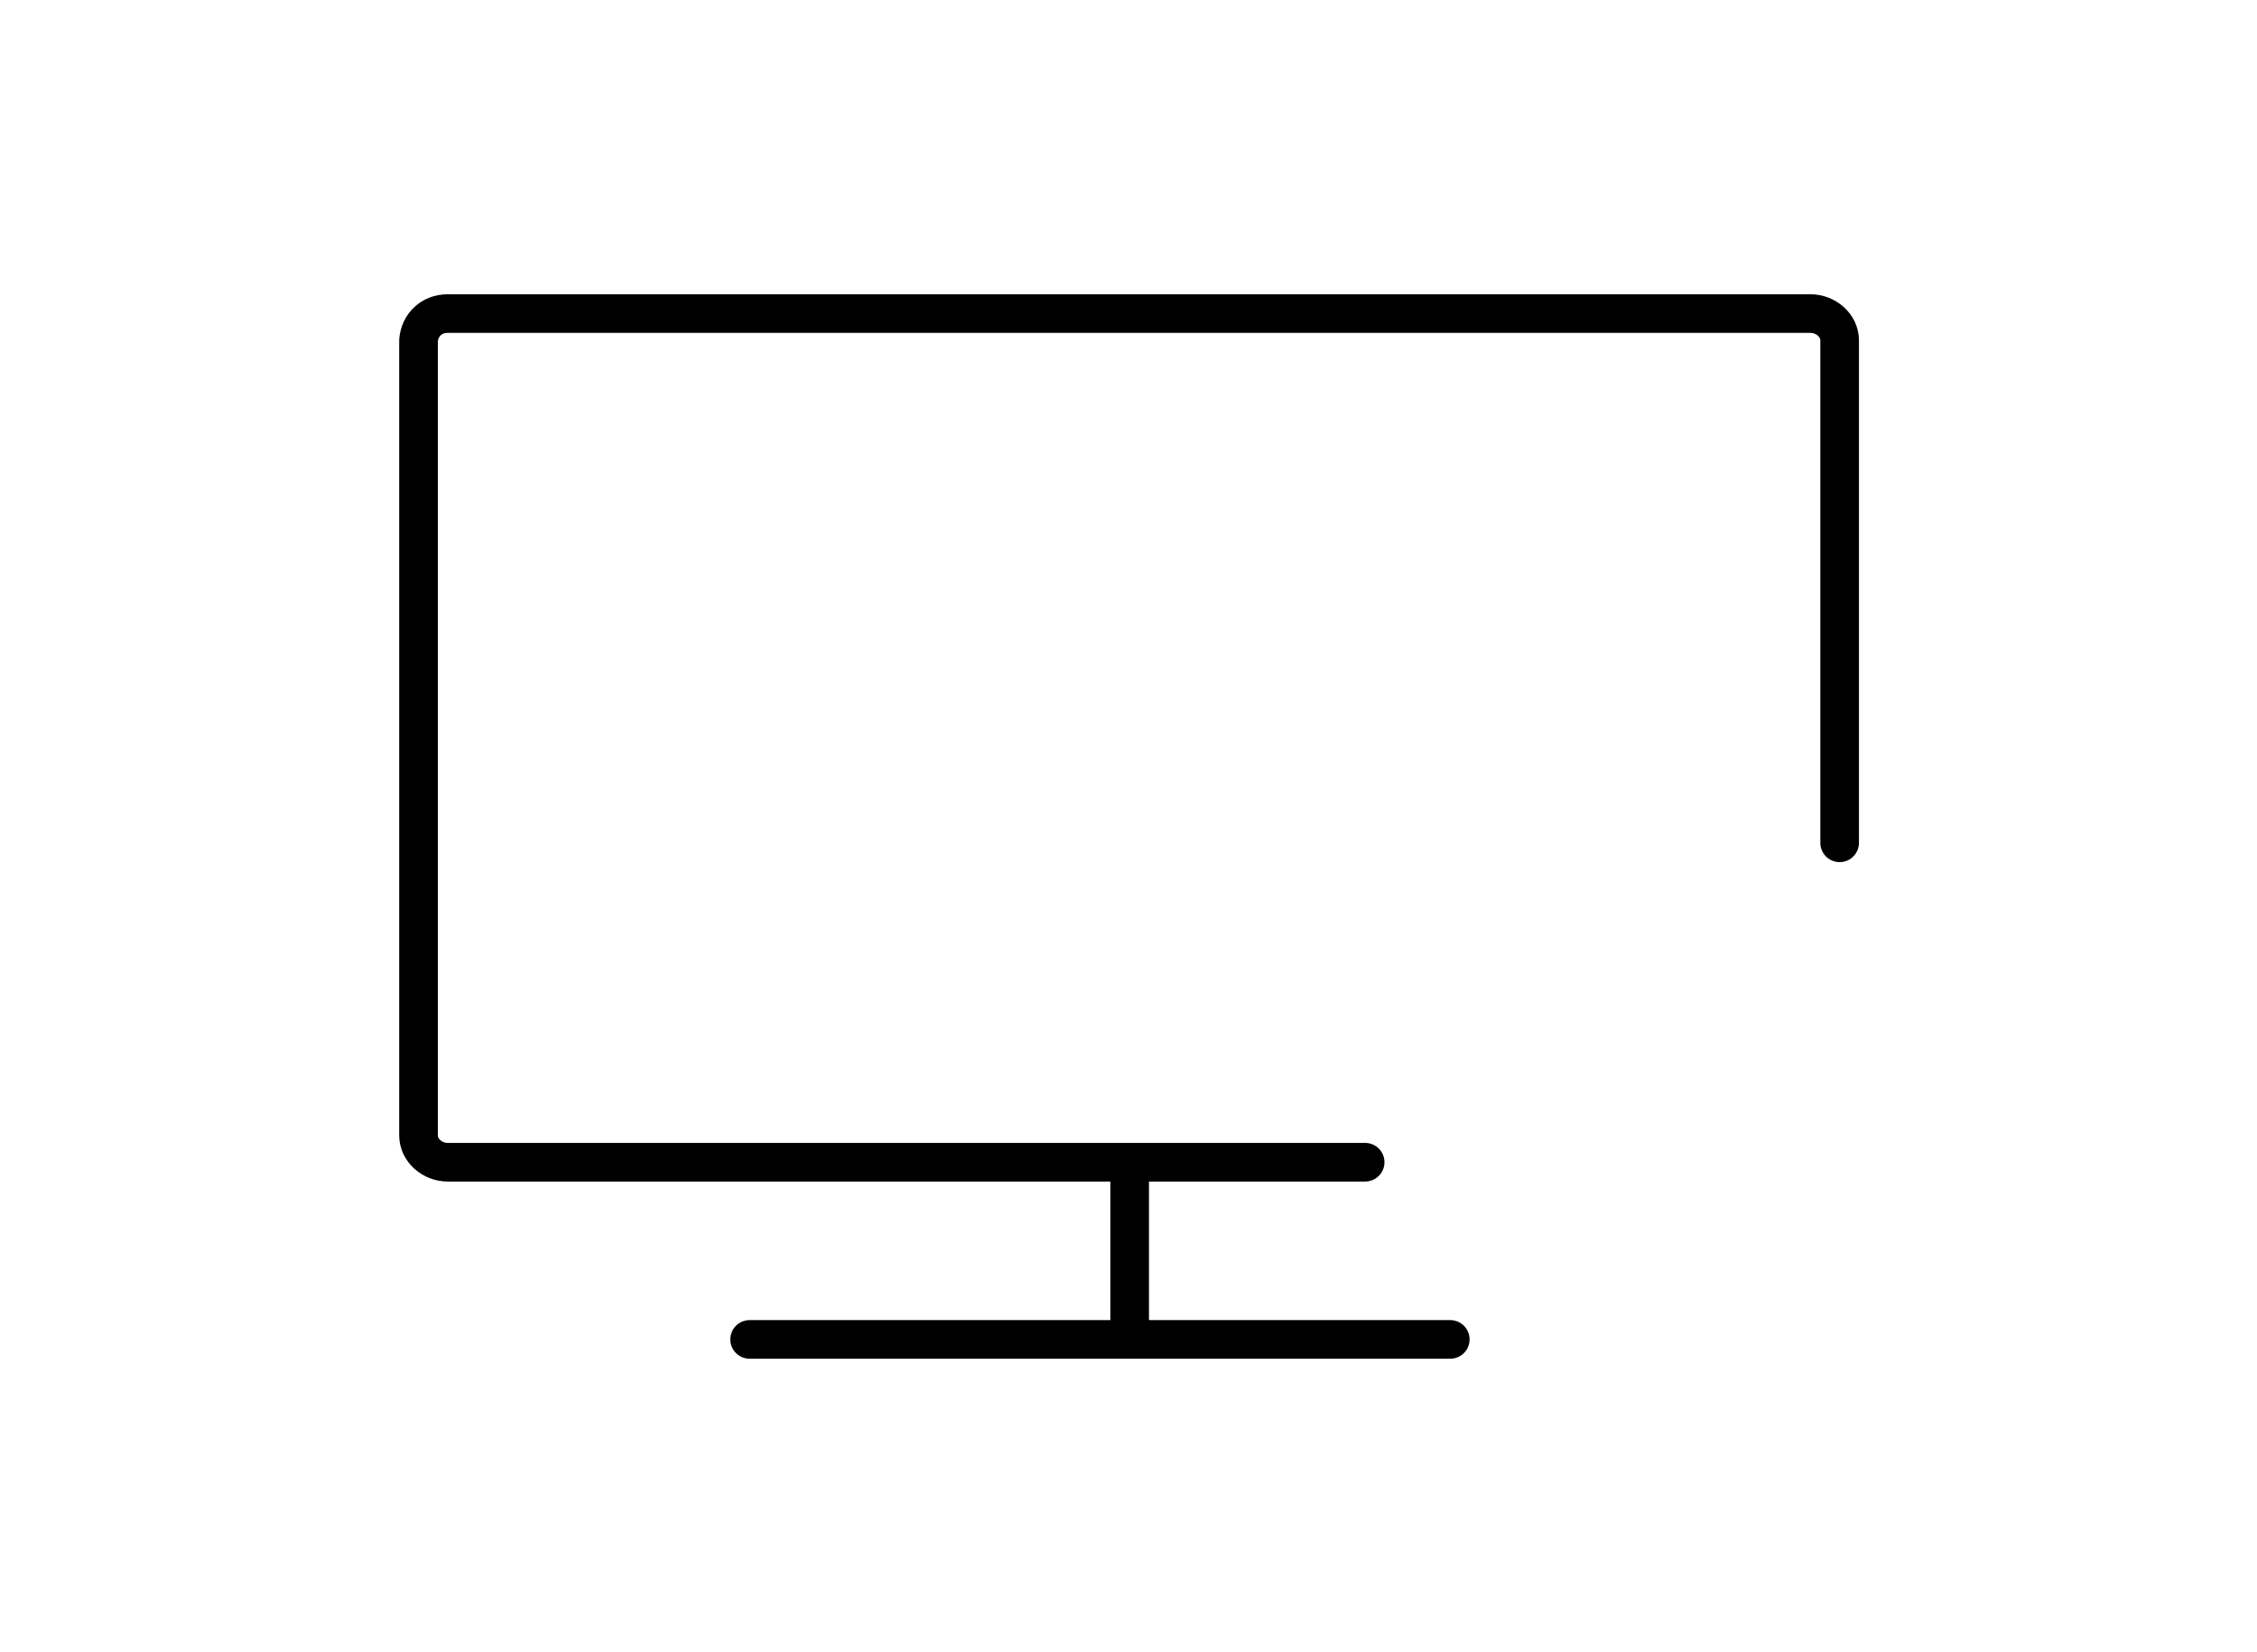
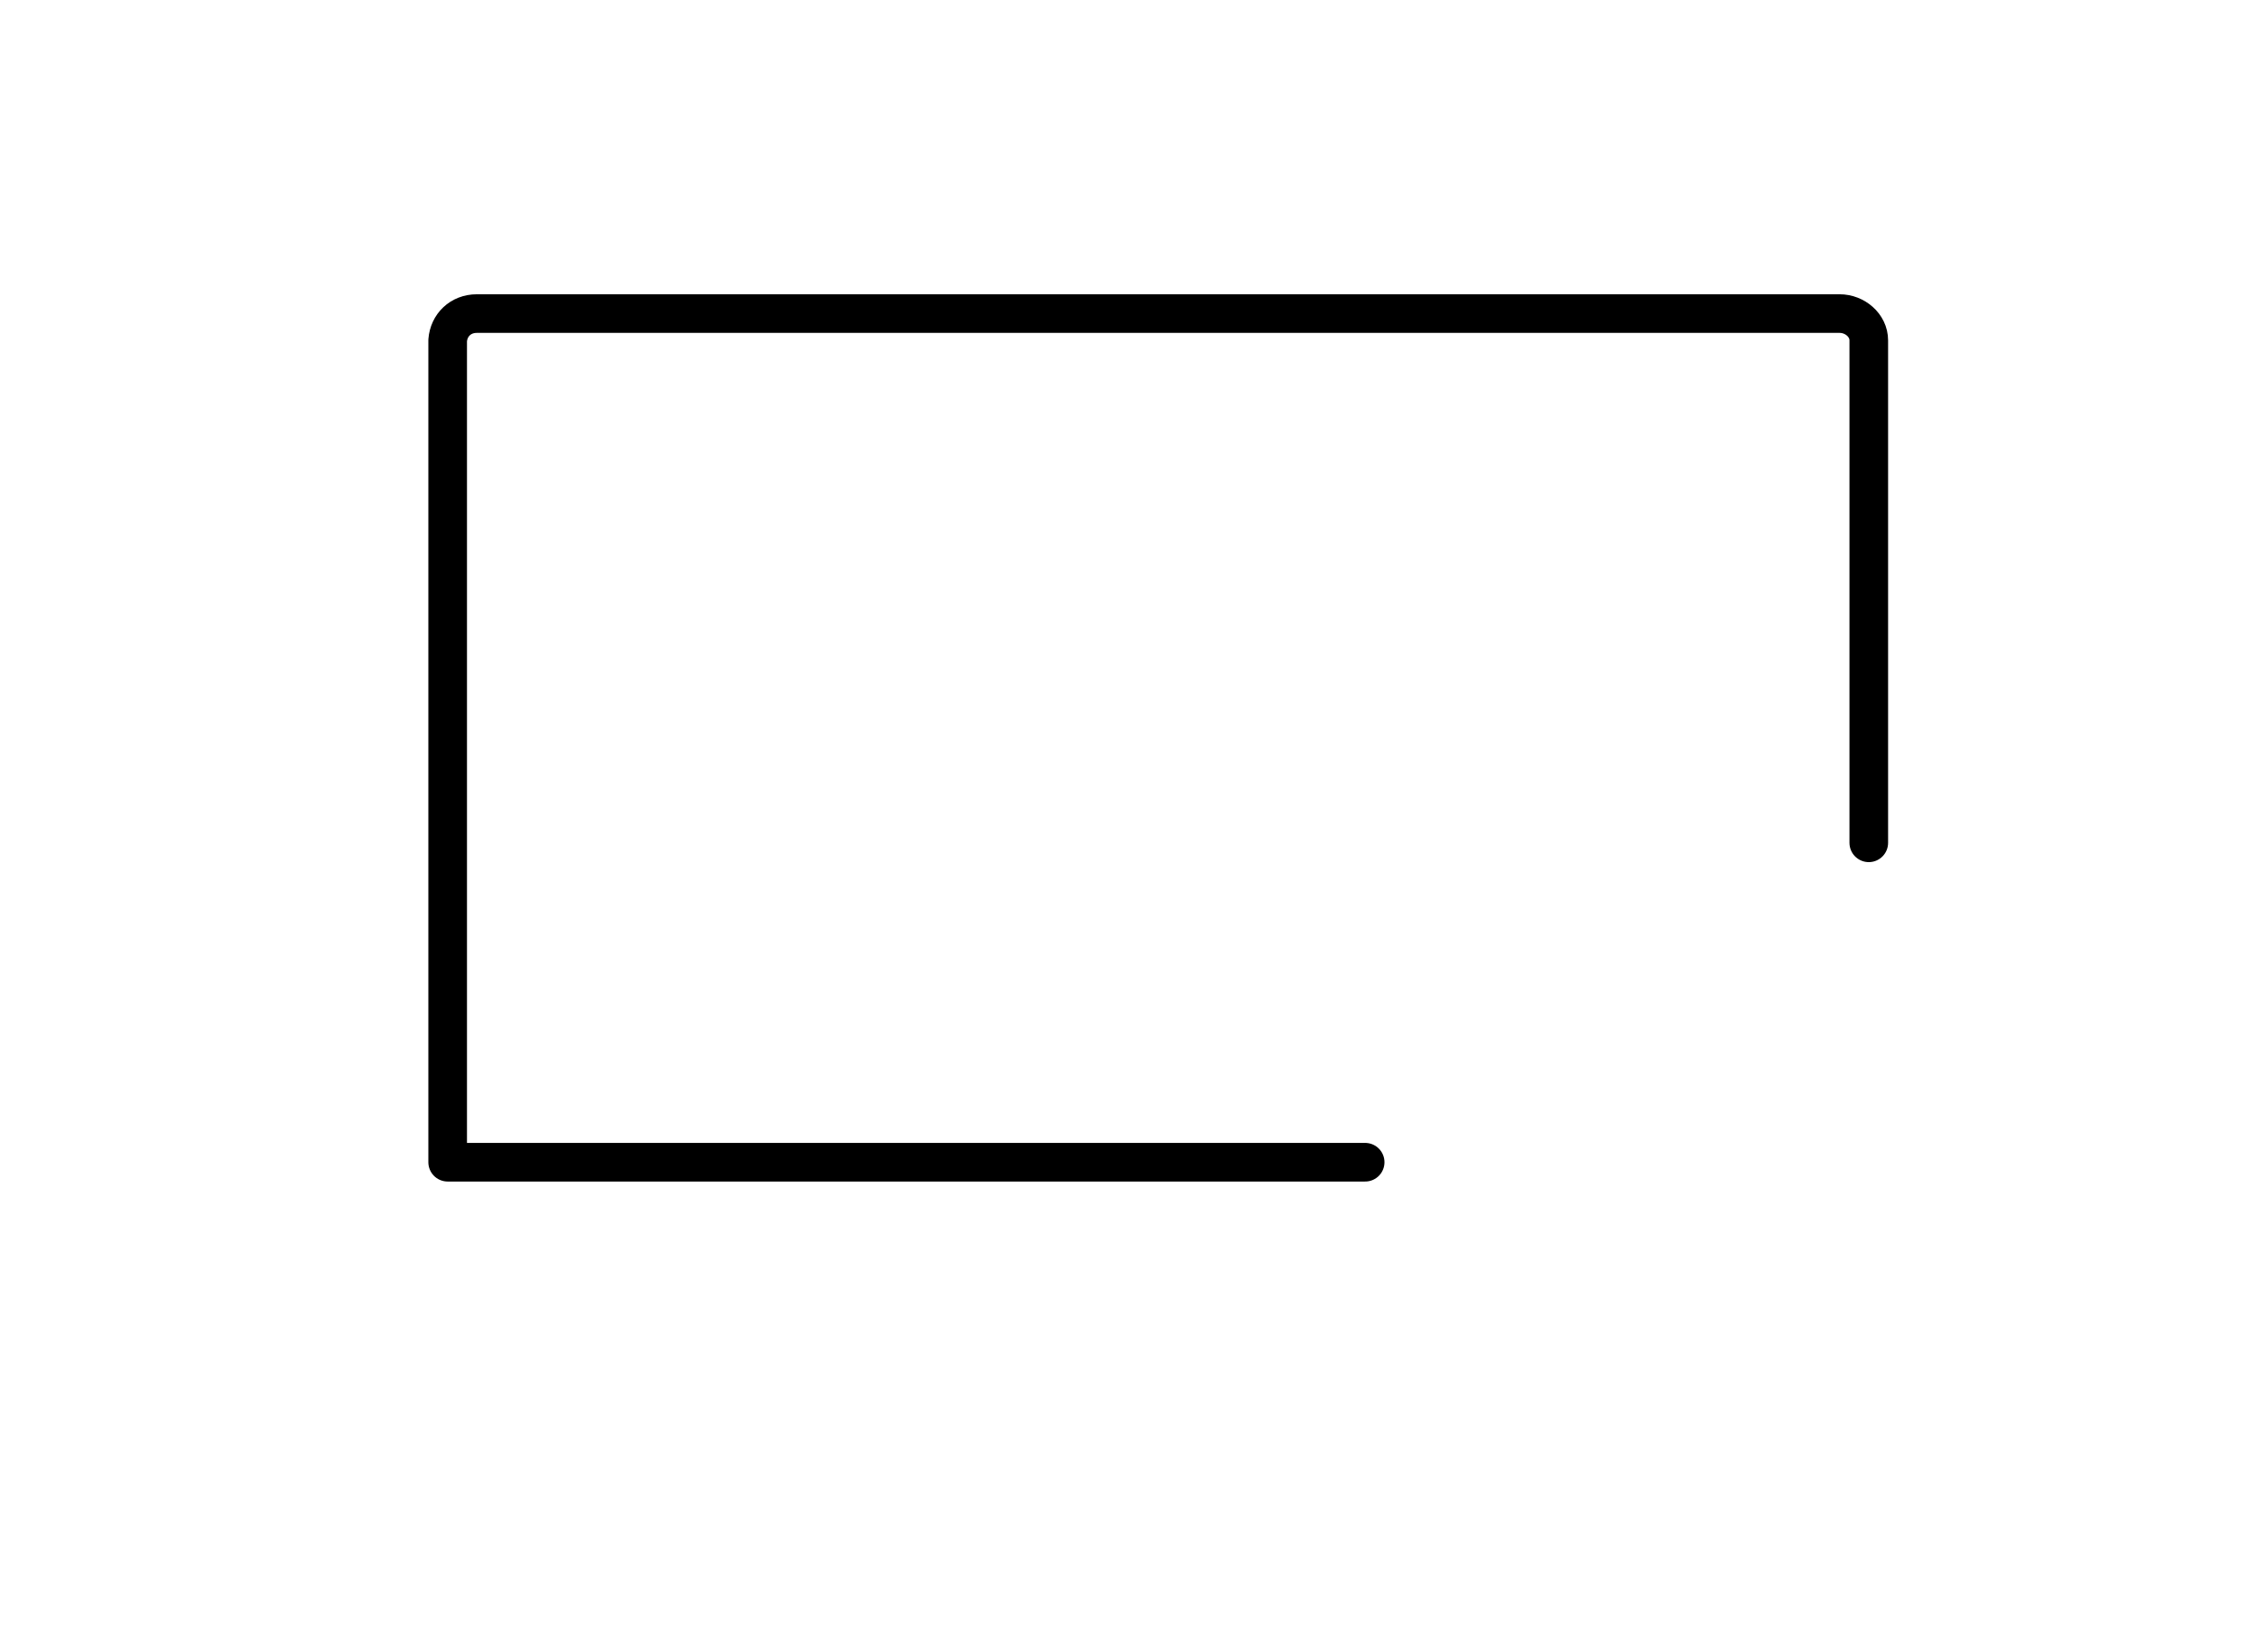
<svg xmlns="http://www.w3.org/2000/svg" version="1.1" id="Calque_1" x="0px" y="0px" viewBox="0 0 193.6 141.7" style="enable-background:new 0 0 193.6 141.7;" xml:space="preserve">
  <style type="text/css">
	.st0{fill:none;stroke:#000000;stroke-width:3.313;stroke-linecap:round;stroke-linejoin:round;stroke-miterlimit:10;}
</style>
  <g id="BG">
</g>
  <g id="Repères">
</g>
  <g>
-     <path class="st0" d="M117.1,99.7H38.4c-1.3,0-2.5-1-2.5-2.3V29.2c0.1-1.3,1.1-2.3,2.5-2.3l0,0h116.9c1.3,0,2.5,1,2.5,2.3v43.1" />
-     <line class="st0" x1="64.3" y1="114.9" x2="124.4" y2="114.9" />
-     <line class="st0" x1="96.9" y1="100.7" x2="96.9" y2="114.2" />
+     <path class="st0" d="M117.1,99.7H38.4V29.2c0.1-1.3,1.1-2.3,2.5-2.3l0,0h116.9c1.3,0,2.5,1,2.5,2.3v43.1" />
  </g>
</svg>